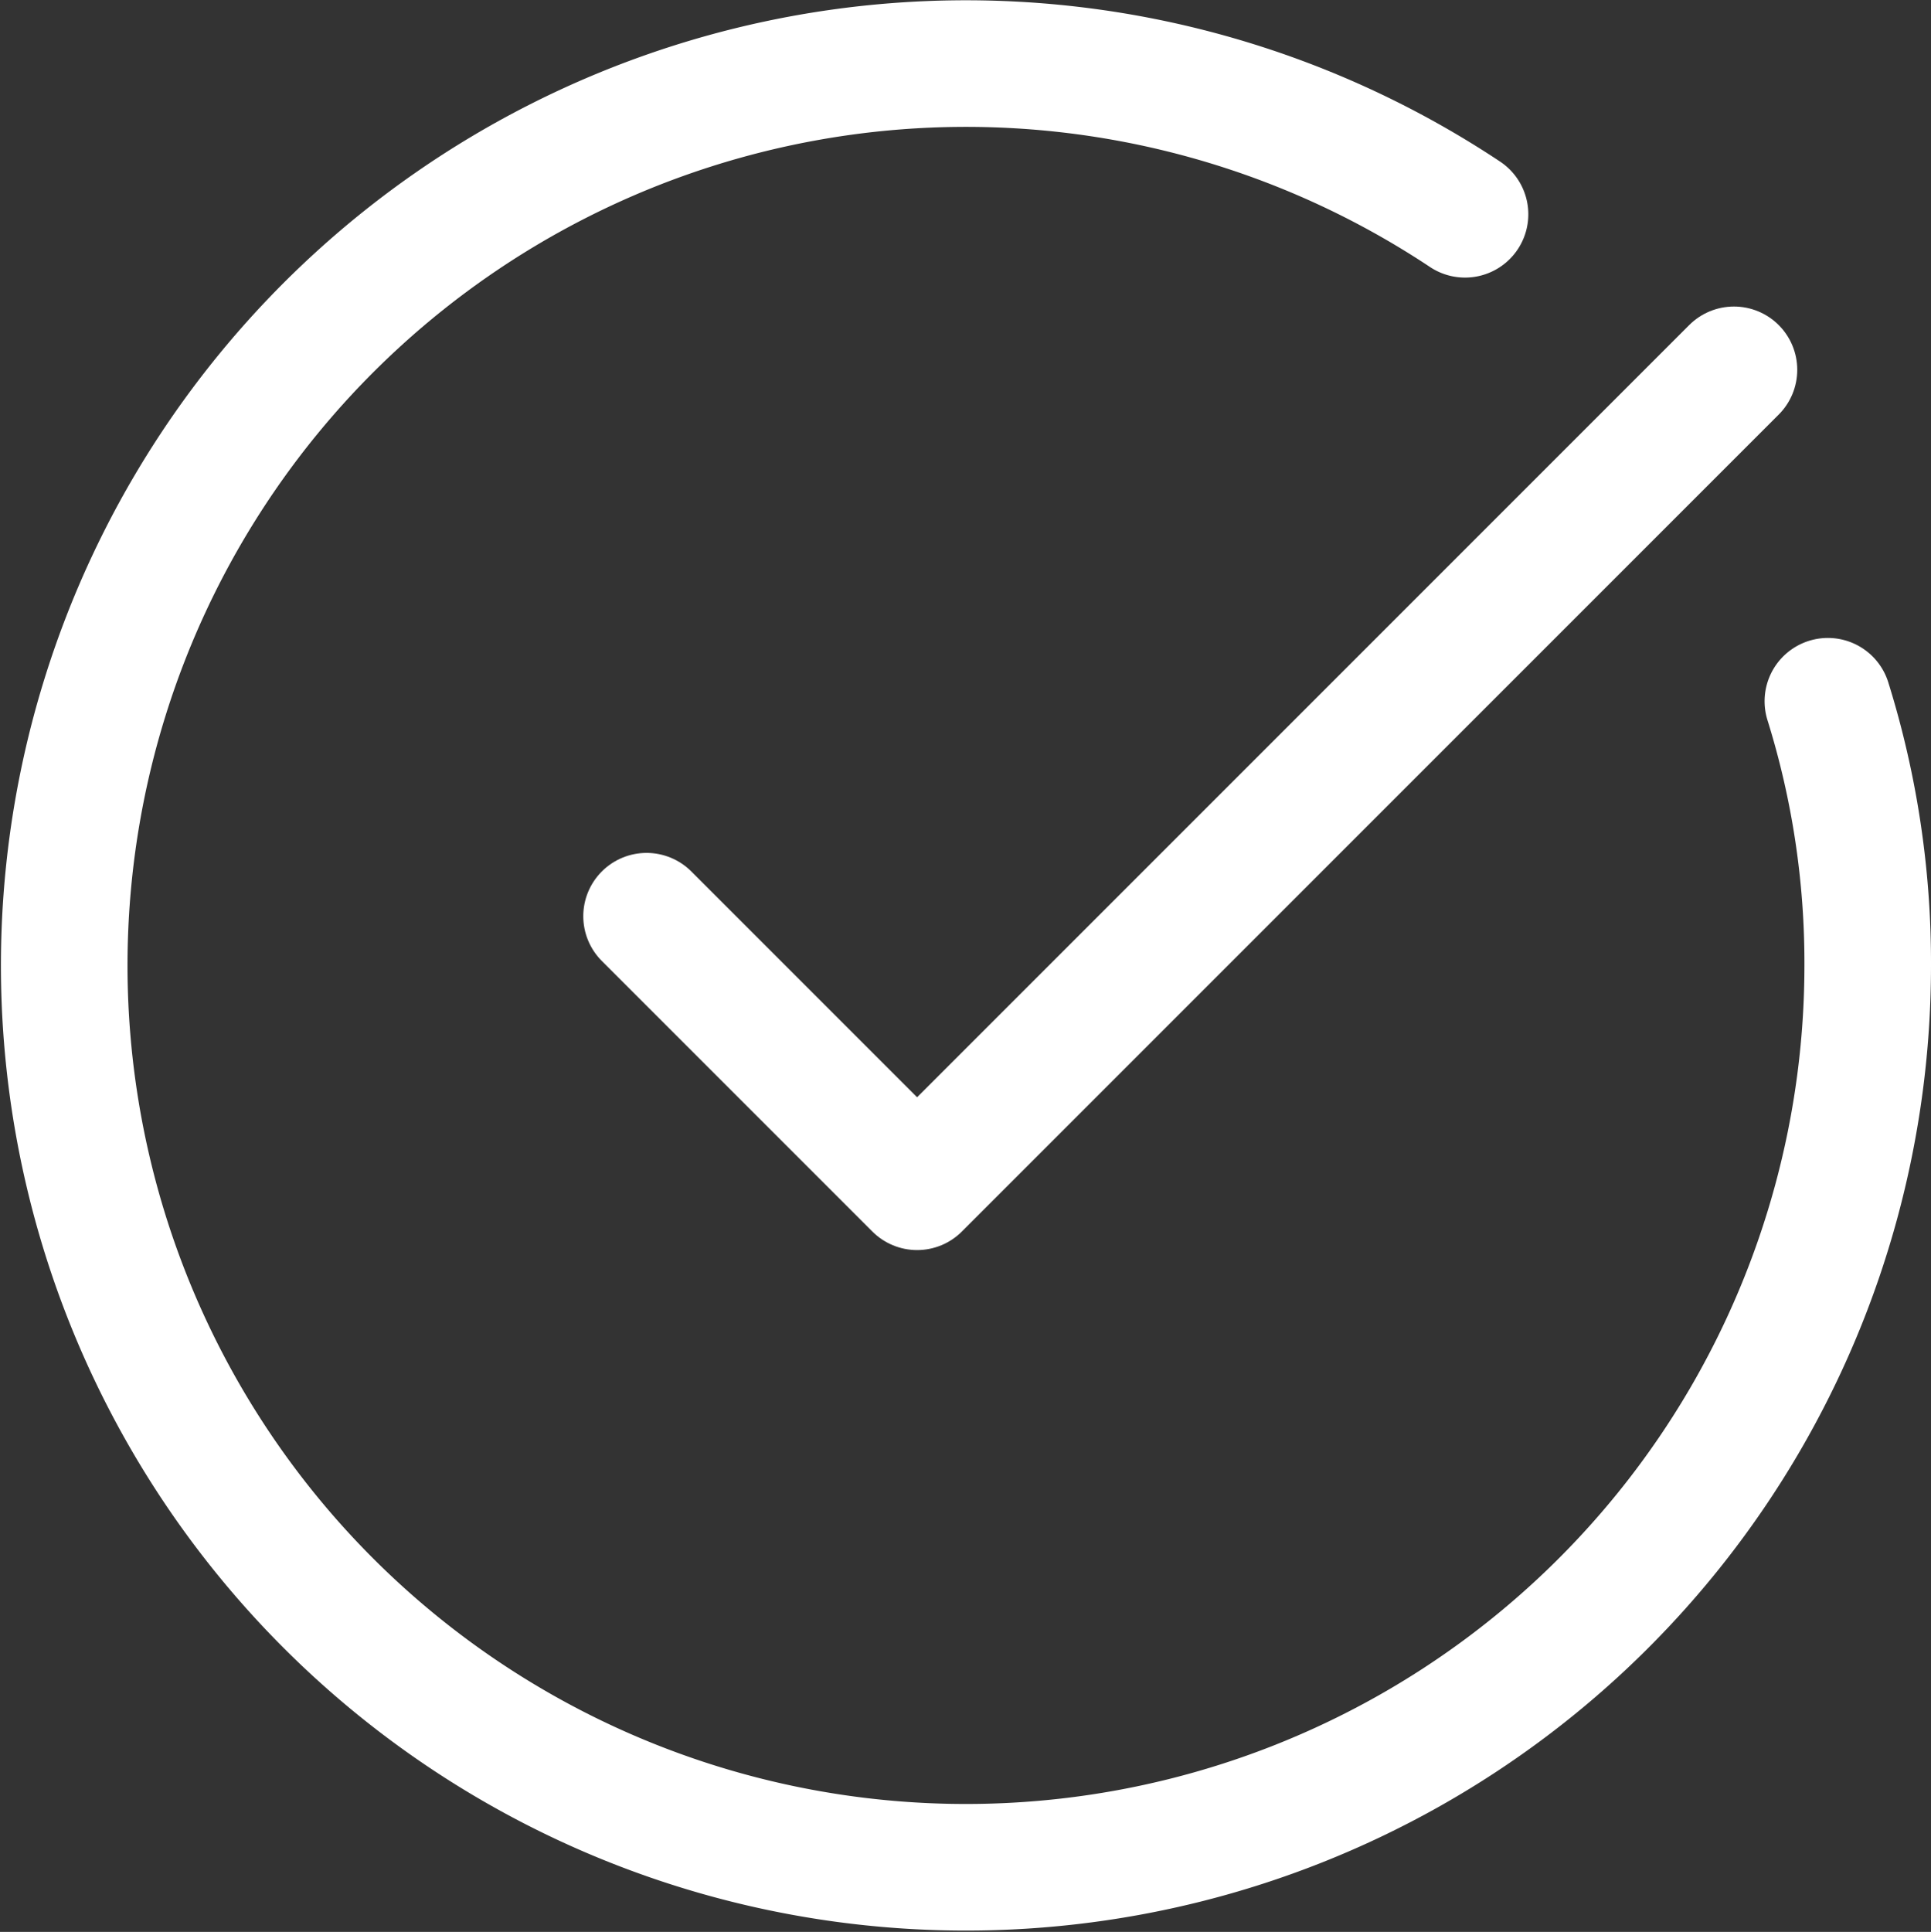
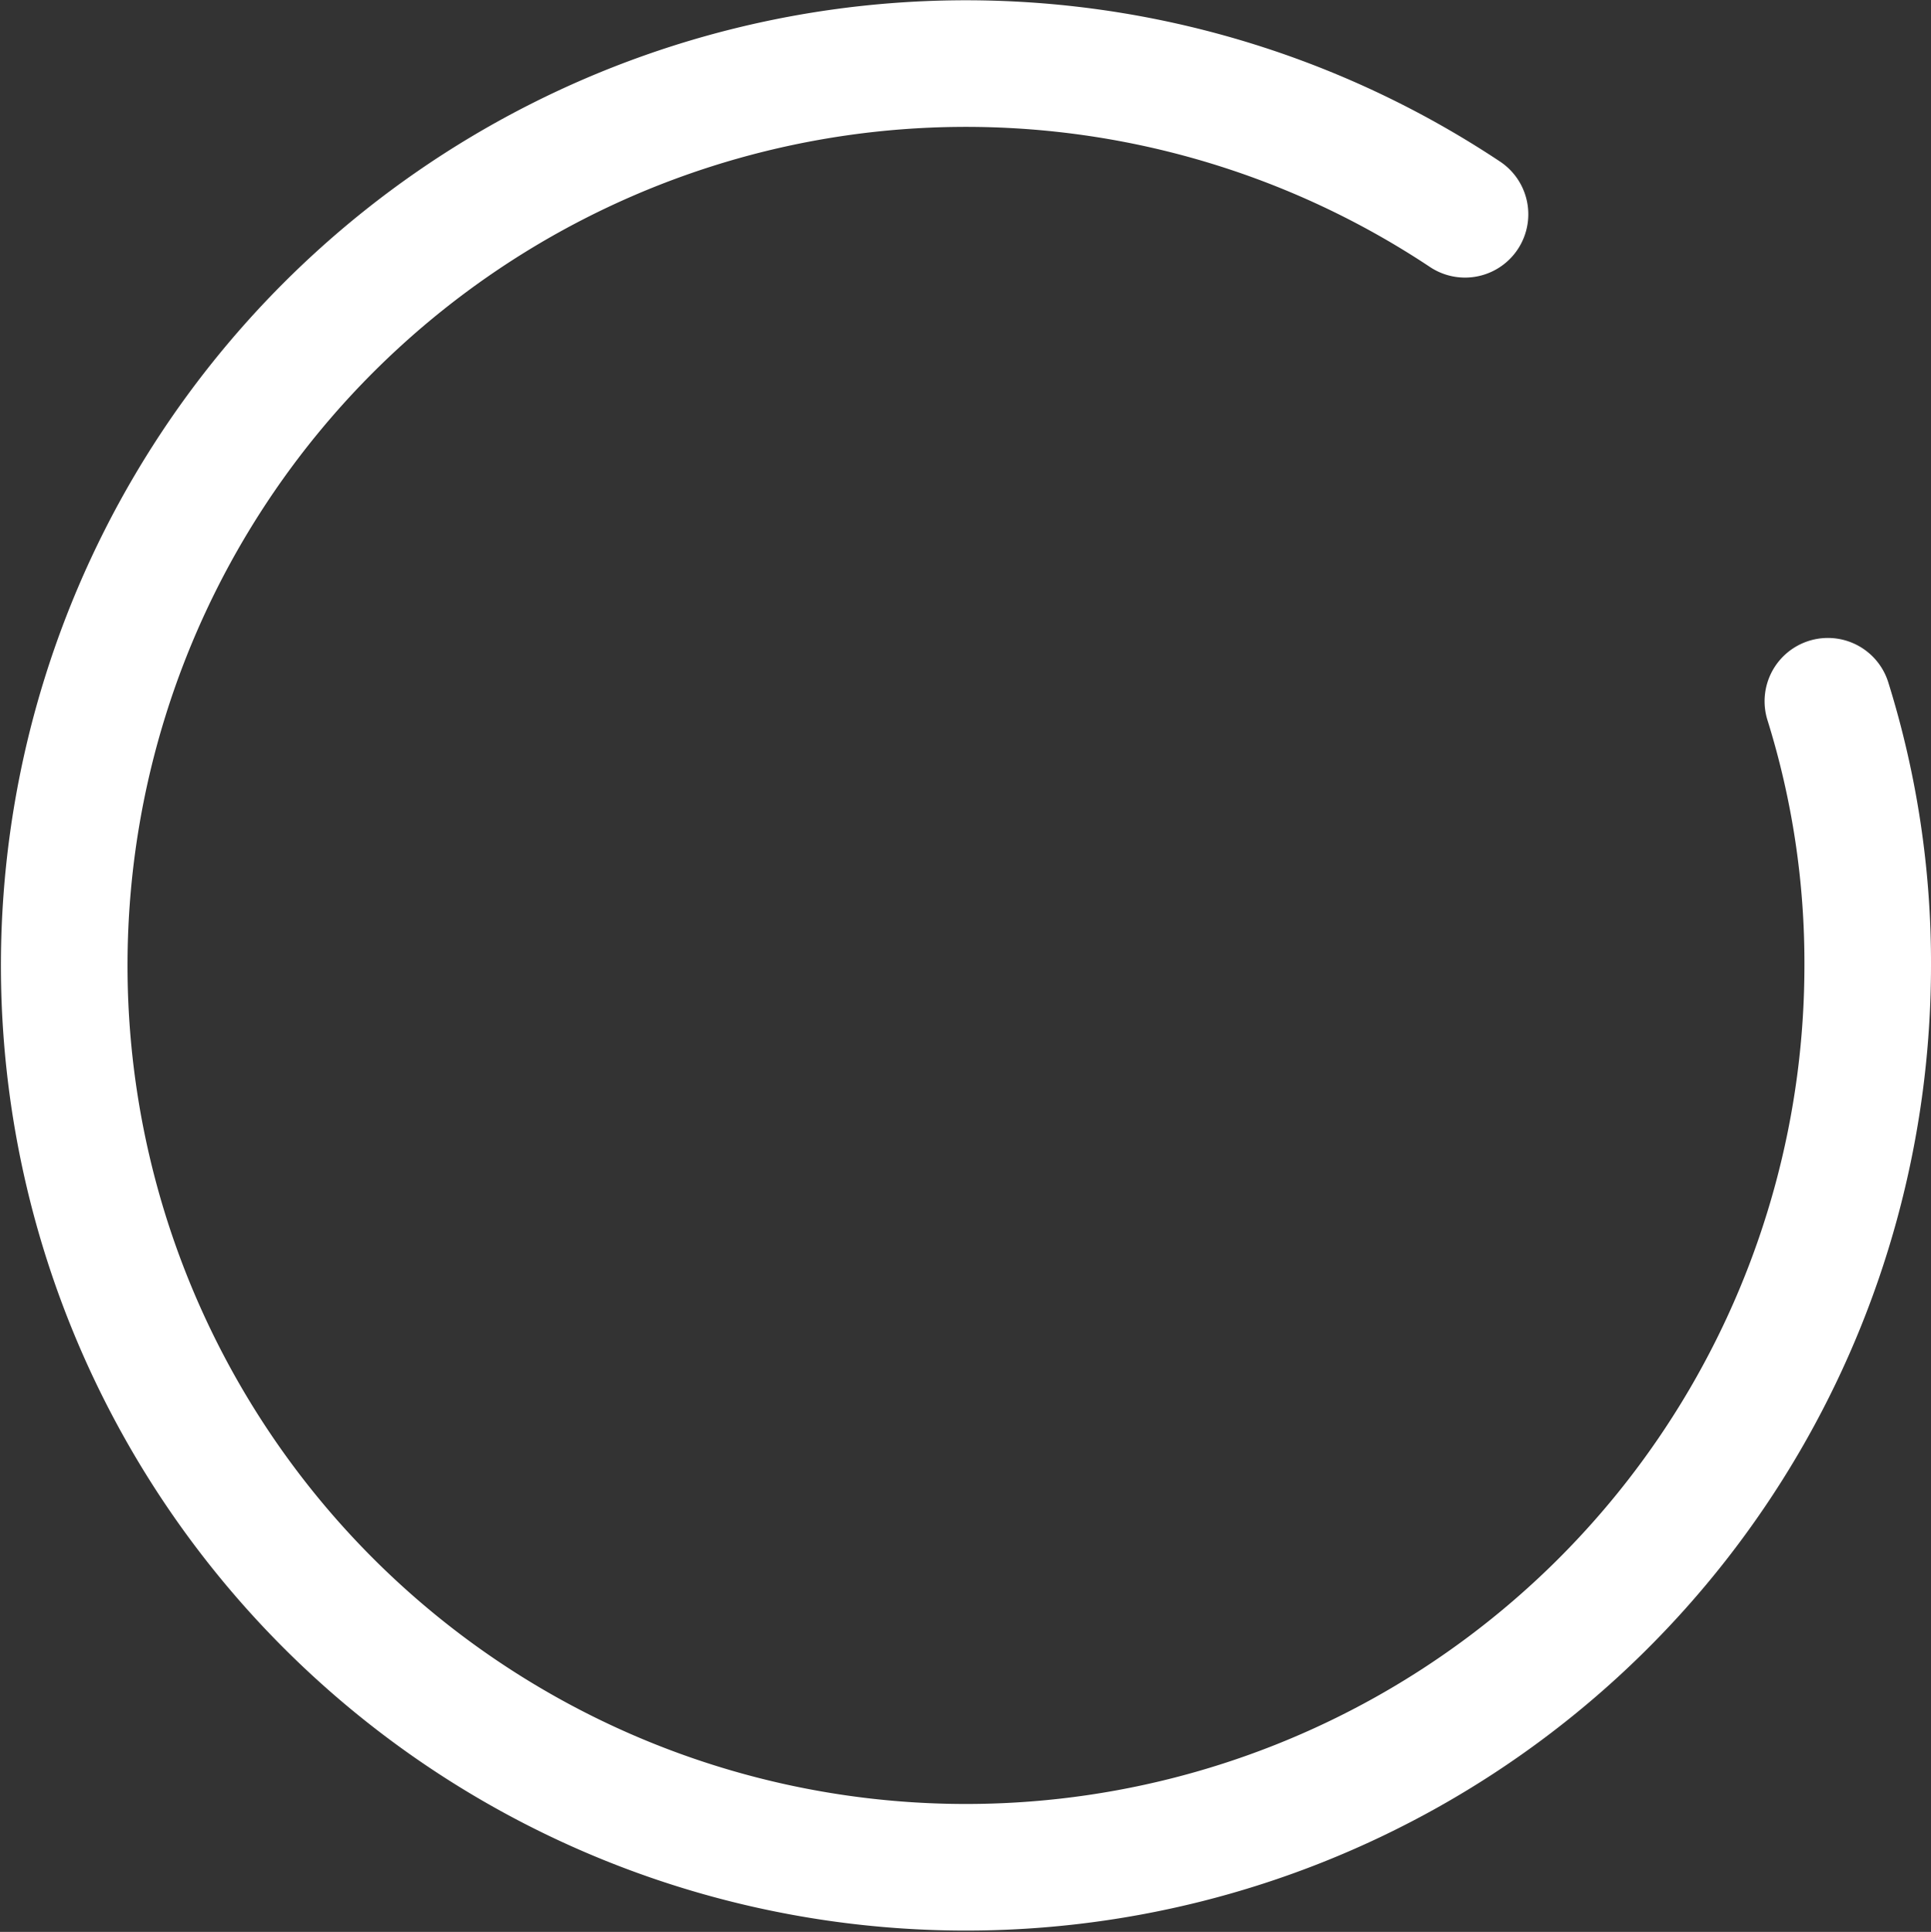
<svg xmlns="http://www.w3.org/2000/svg" width="22.883" height="22.891">
  <rect width="100%" height="100%" fill="#333333" stroke="none" />
  <g fill="none" stroke="#fff" stroke-linecap="round" stroke-linejoin="round" stroke-width="1.5">
    <path data-name="路径 53472" d="M21.661 8.309a10.392 10.392 0 0 1 .472 3.135 10.686 10.686 0 1 1-4.772-8.905" />
-     <path data-name="路径 53473" d="m7.662 10.856 3.206 3.206 9.68-9.68" stroke-miterlimit="10" />
  </g>
</svg>